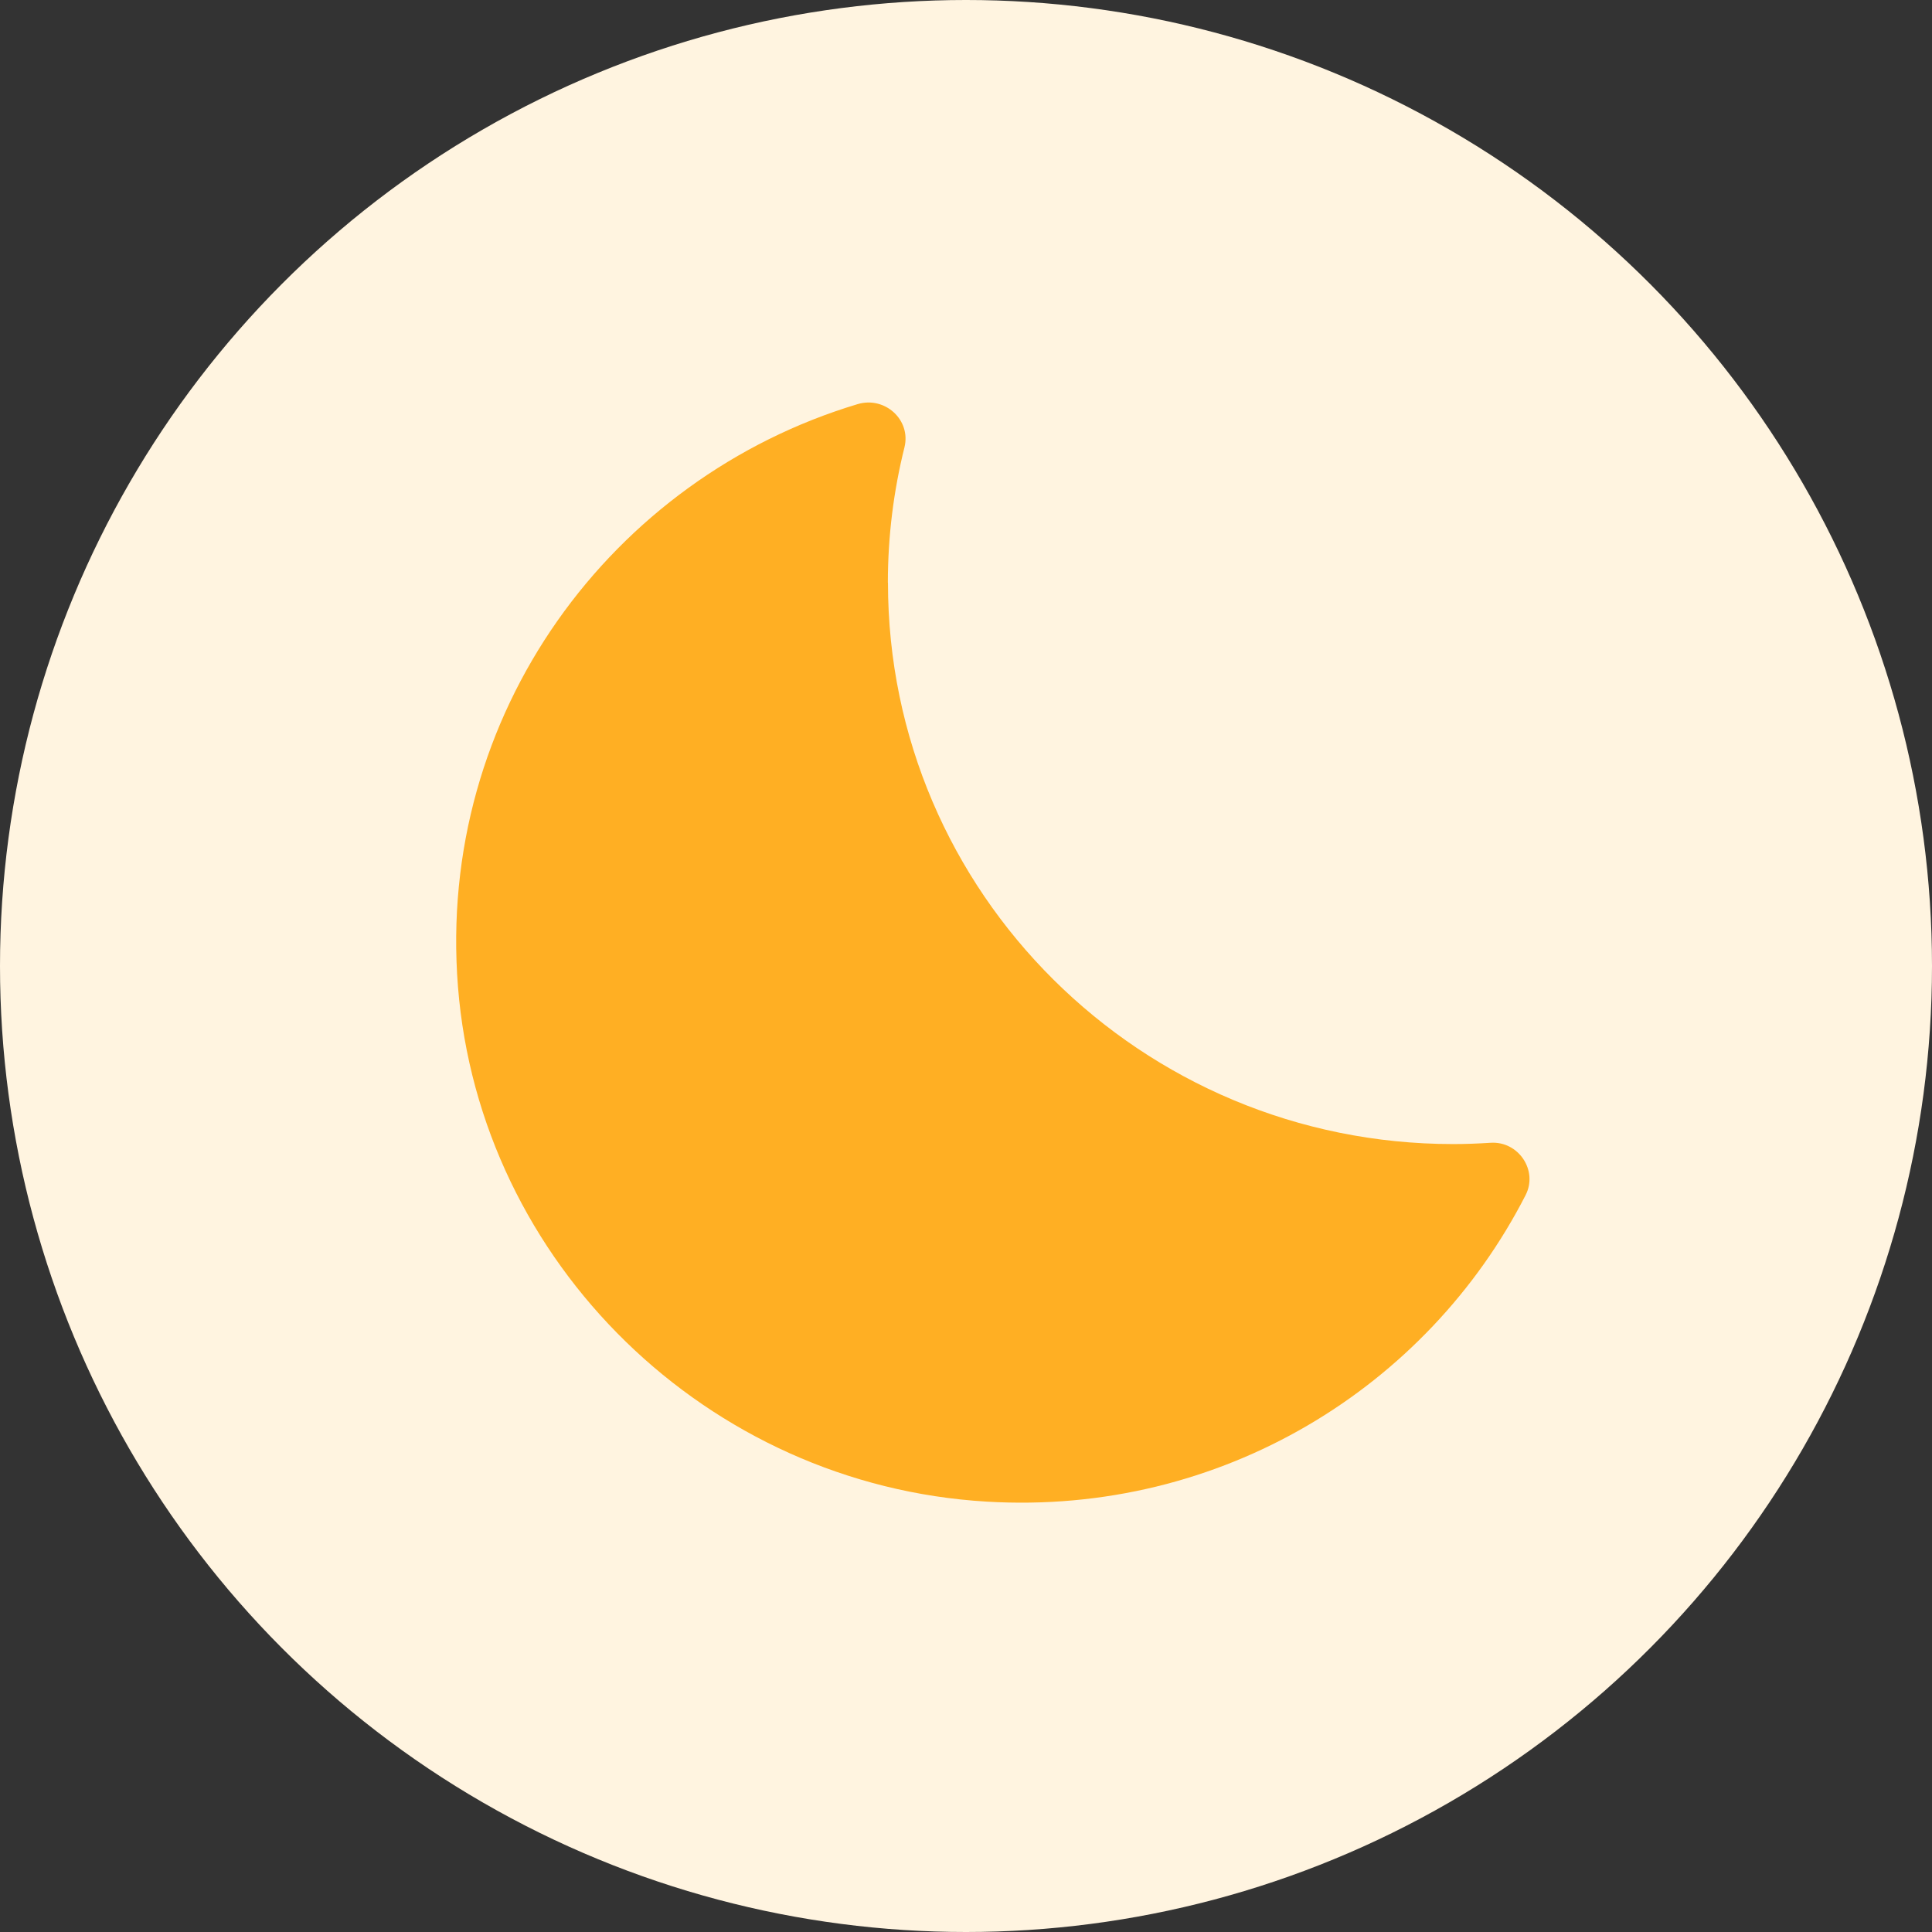
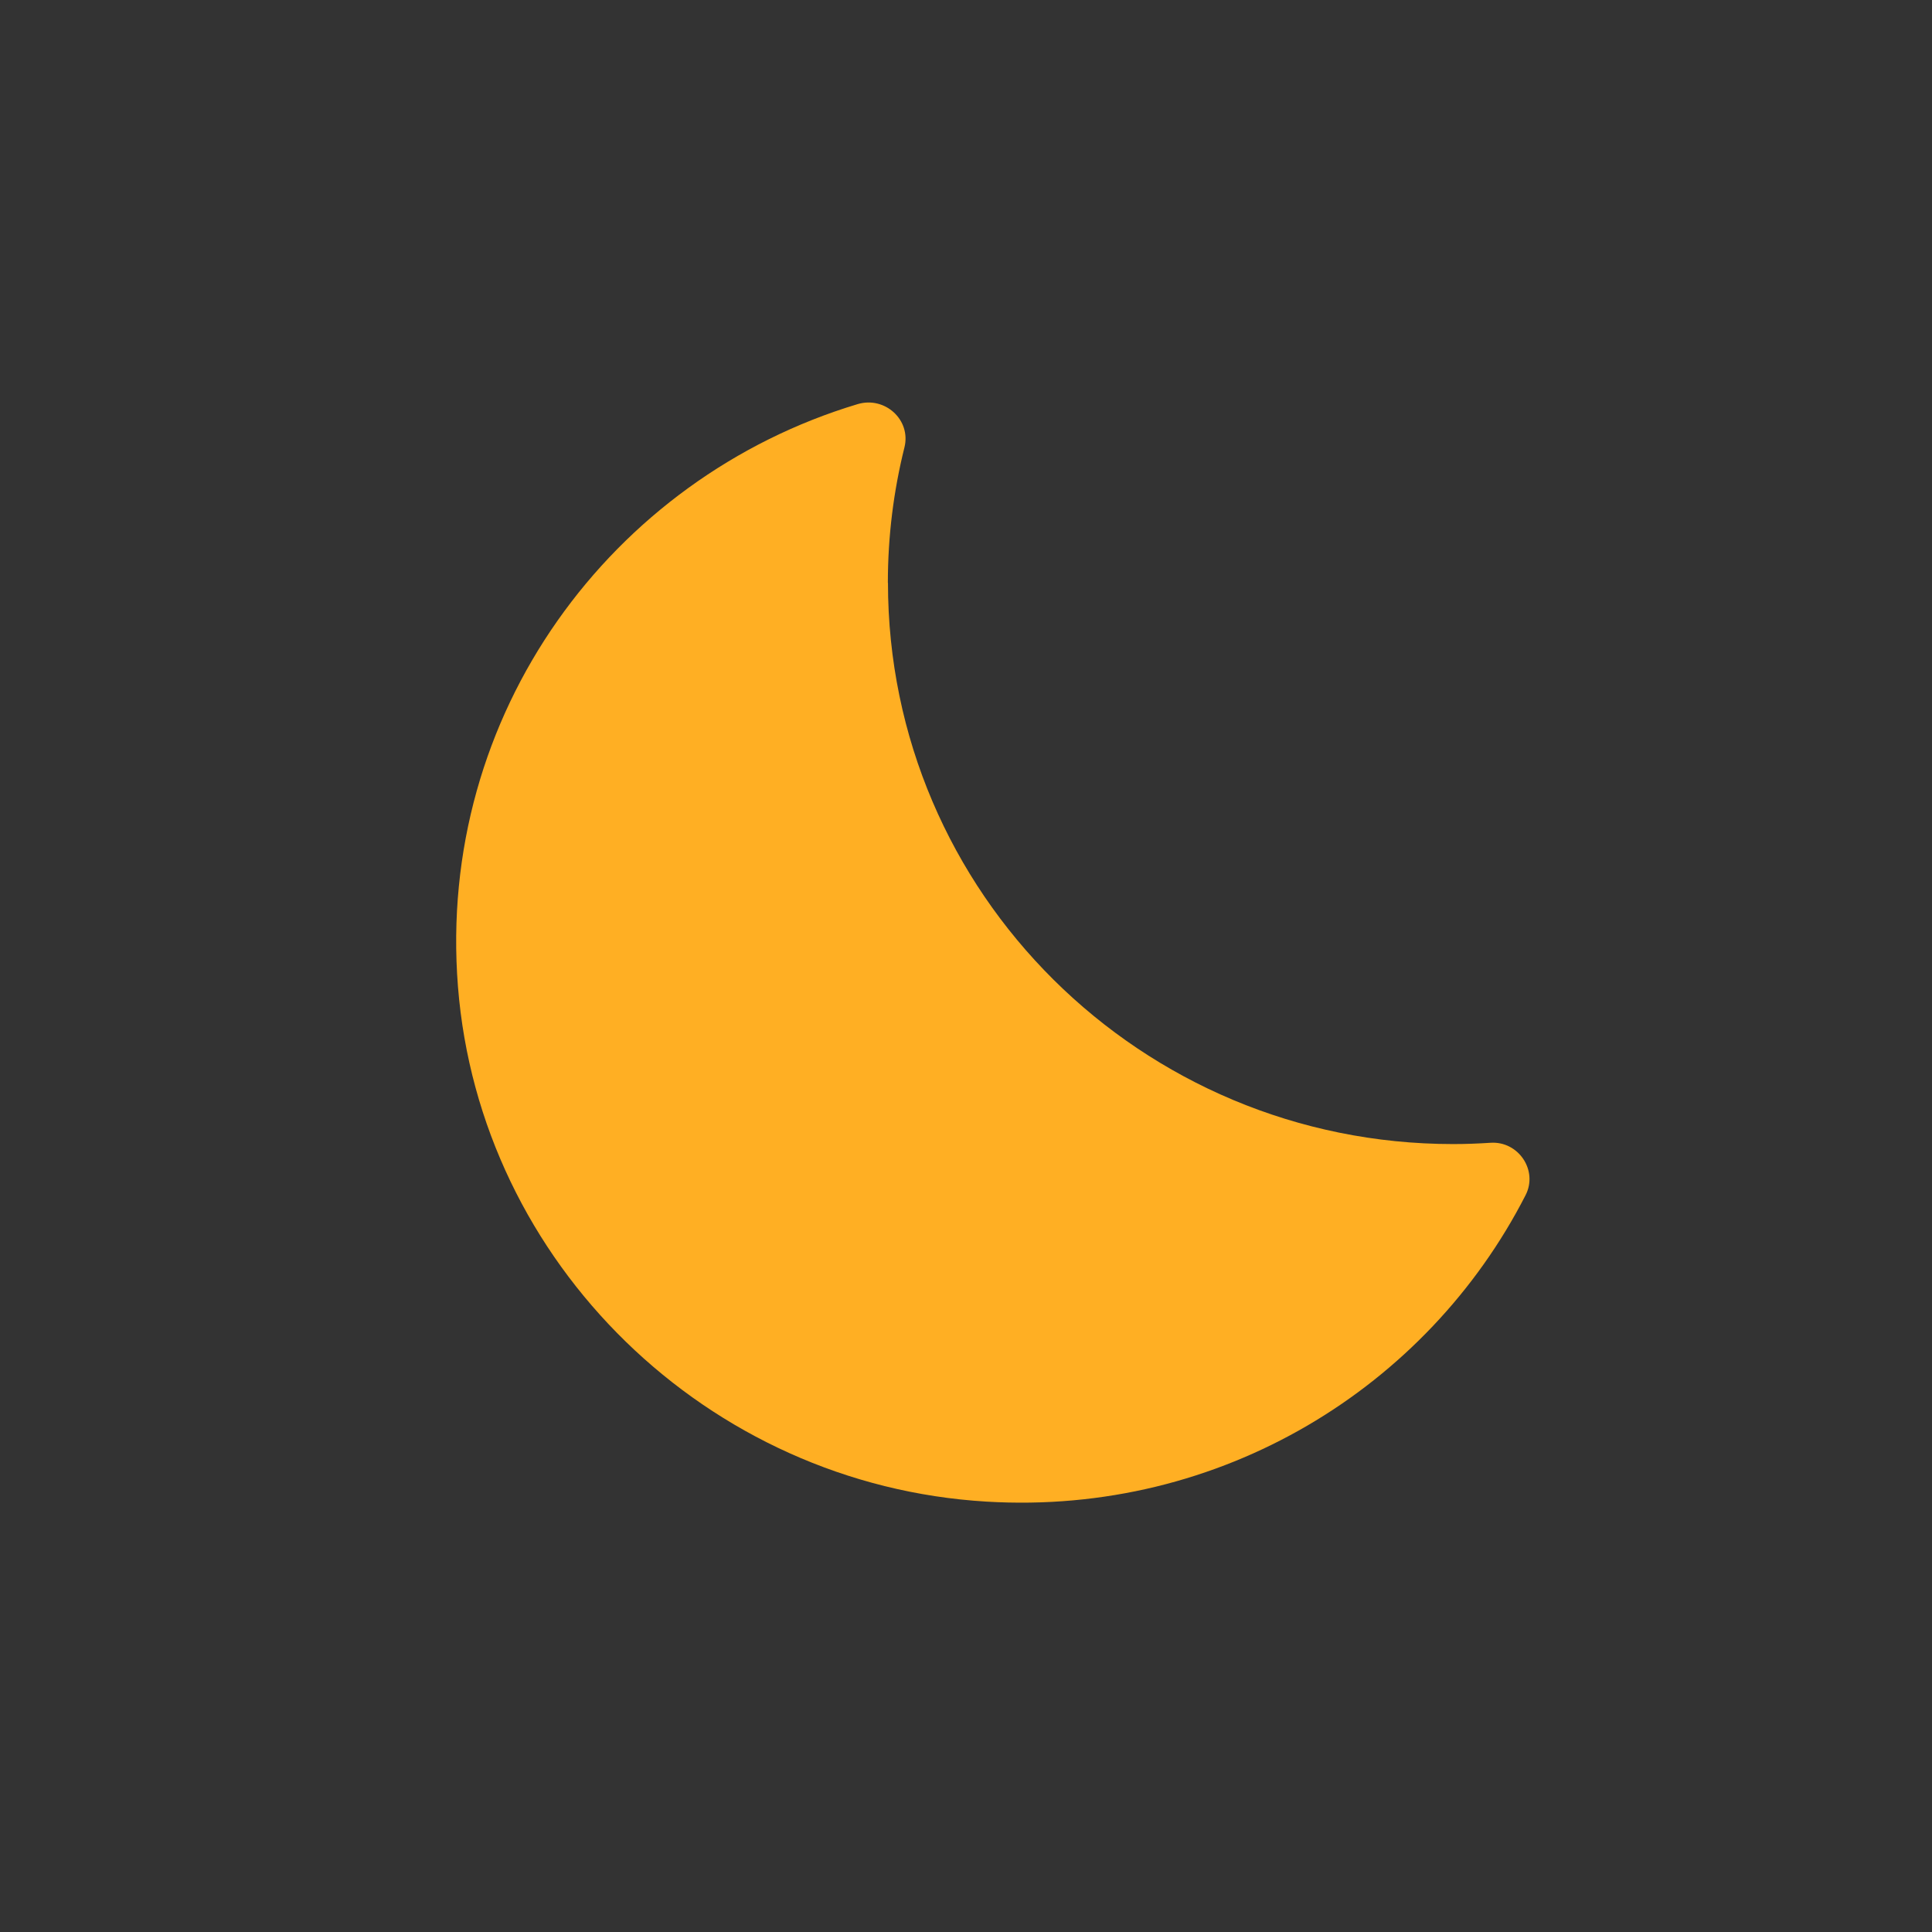
<svg xmlns="http://www.w3.org/2000/svg" width="72" height="72" viewBox="0 0 72 72" fill="none">
  <rect x="0" y="0" width="72" height="72" fill="#333333" stroke="none" />
  <g id="Group 3465963">
-     <circle id="Ellipse 60" cx="36" cy="36" r="36" fill="#FFF4E0" />
    <path id="Vector" d="M33.088 21.719C33.088 19.98 33.303 18.29 33.706 16.673C33.961 15.649 32.978 14.756 31.96 15.061C22.793 17.815 16.264 26.6 17.067 36.77C17.883 47.085 26.365 55.342 36.765 55.961C45.515 56.484 53.194 51.695 56.854 44.54C57.328 43.616 56.586 42.518 55.546 42.588C55.085 42.618 54.62 42.636 54.155 42.636C42.522 42.636 33.092 33.271 33.092 21.719H33.088Z" fill="#FFAF23" />
  </g>
</svg>